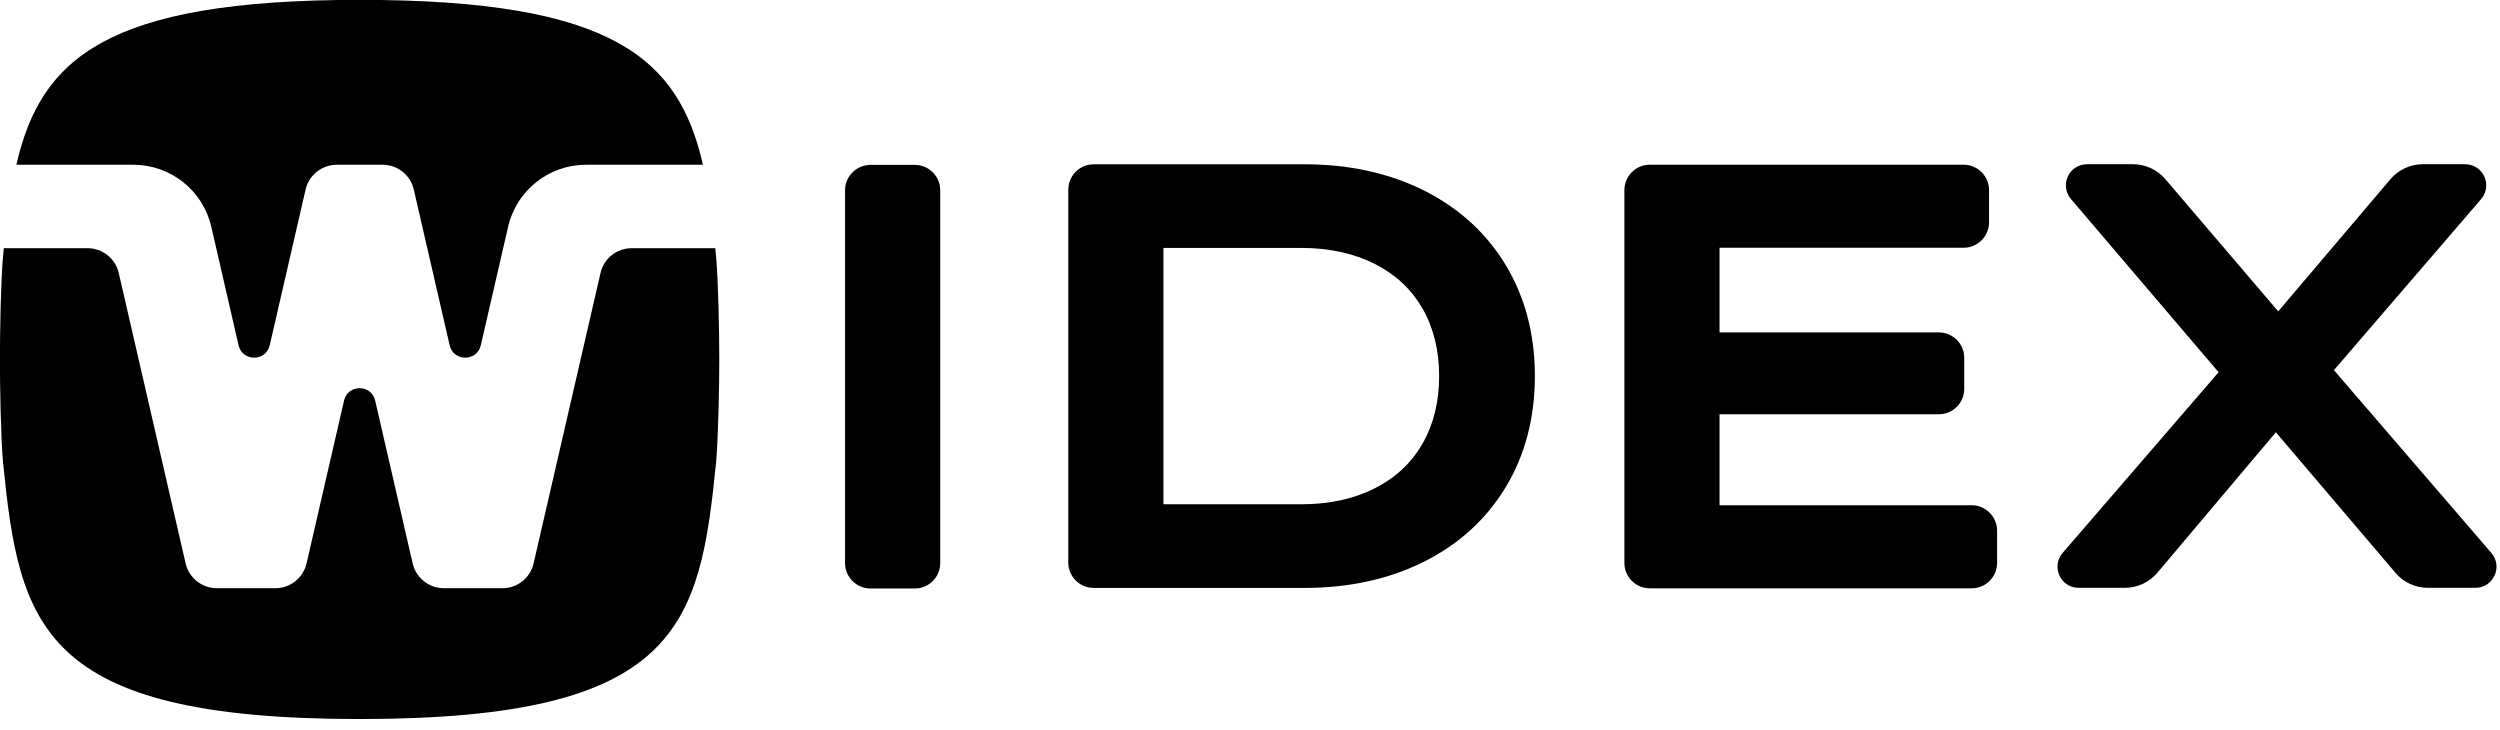
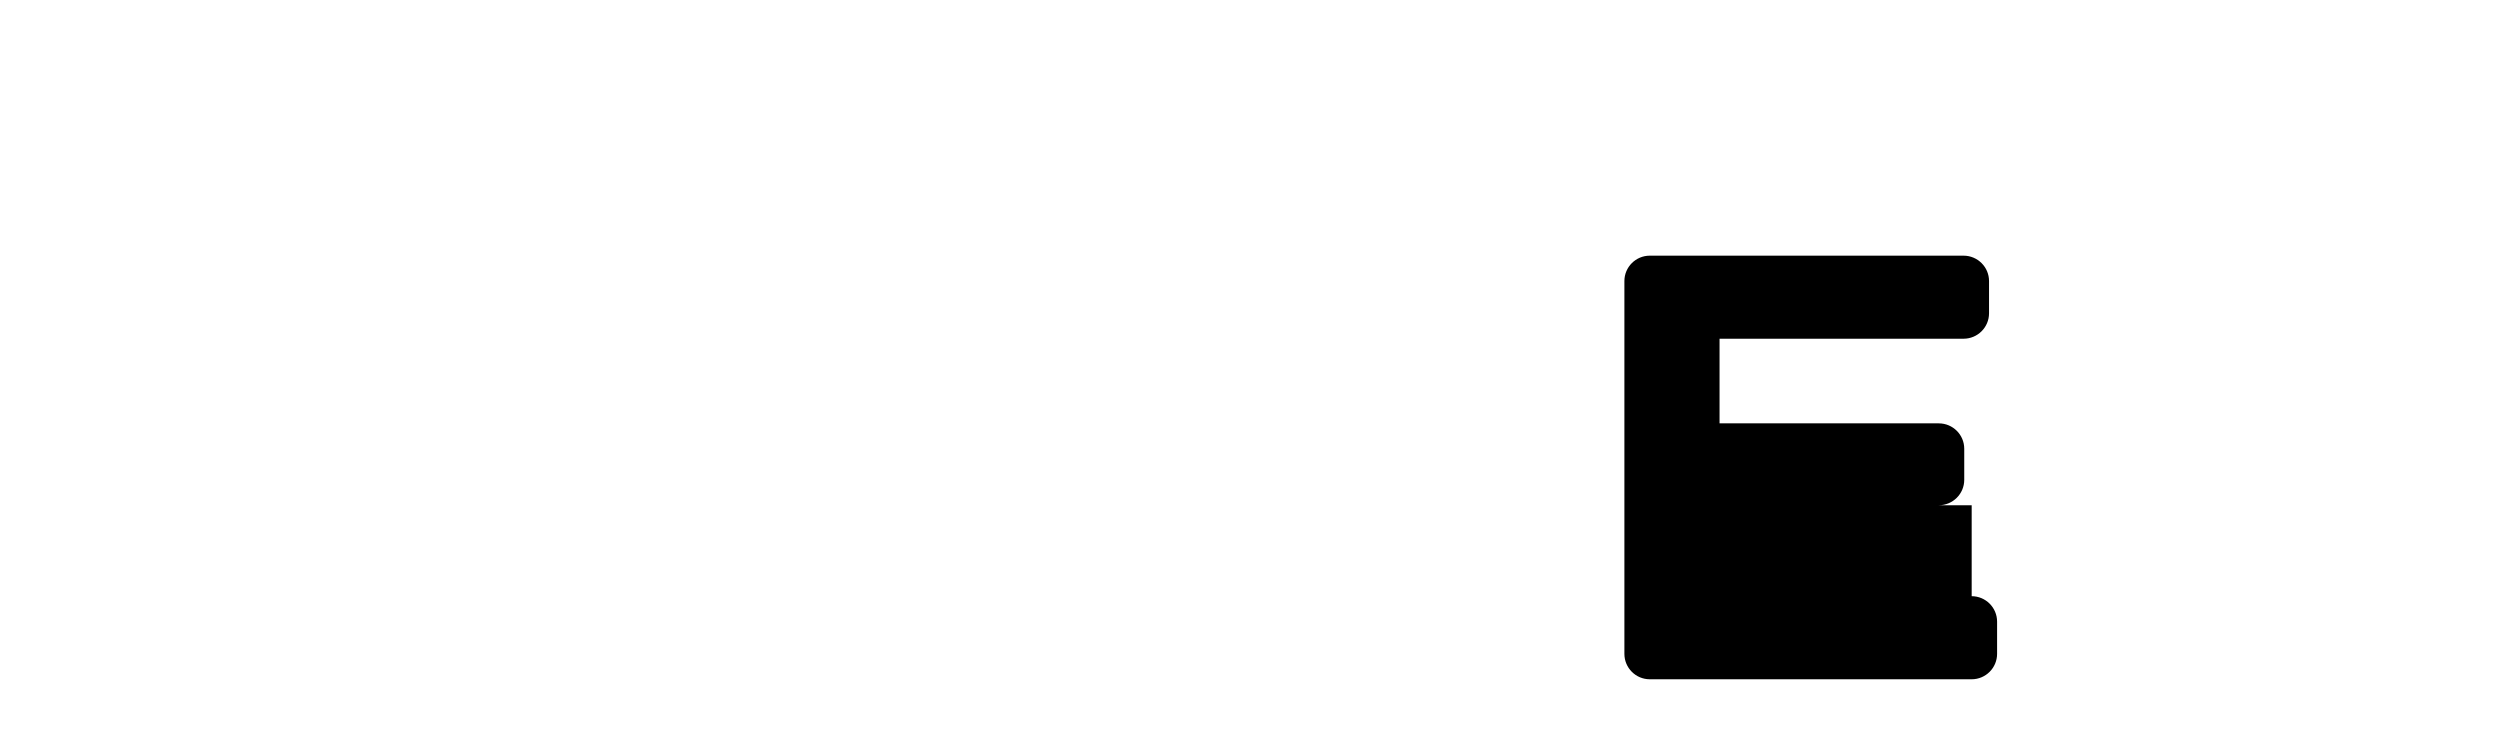
<svg xmlns="http://www.w3.org/2000/svg" clip-rule="evenodd" fill-rule="evenodd" stroke-linejoin="round" stroke-miterlimit="2" version="1.1" viewBox="0 0 113 33" xml:space="preserve">
  <g transform="translate(-475.84 -1465.7)">
    <g transform="matrix(1.334 0 0 1.334 517.19 1492.3)">
-       <path d="m0-14.353h-1.502c-0.475 0-0.862 0.386-0.862 0.861v12.632c0 0.474 0.387 0.86 0.862 0.86h1.502c0.475 0 0.861-0.386 0.861-0.86v-12.632c0-0.475-0.386-0.861-0.861-0.861" fill-rule="nonzero" />
-     </g>
+       </g>
    <g transform="matrix(1.334 0 0 1.334 540.89 1482.7)">
-       <path d="m0 0c0 0.871-0.192 1.644-0.569 2.298-0.374 0.648-0.917 1.154-1.615 1.505-0.71 0.359-1.547 0.54-2.491 0.54h-4.667v-8.686h4.667c0.943 0 1.78 0.182 2.491 0.54 0.697 0.351 1.241 0.857 1.615 1.504 0.377 0.655 0.569 1.428 0.569 2.299m-0.519-6.291c-1.176-0.588-2.534-0.886-4.039-0.886h-7.148c-0.474 0-0.861 0.387-0.861 0.861v12.632c0 0.475 0.387 0.861 0.861 0.861h7.148c1.505 0 2.864-0.298 4.039-0.886 1.186-0.593 2.12-1.445 2.776-2.531 0.654-1.084 0.986-2.349 0.986-3.76s-0.332-2.676-0.986-3.76c-0.656-1.086-1.59-1.938-2.776-2.531" fill-rule="nonzero" />
-     </g>
+       </g>
    <g transform="matrix(1.334 0 0 1.334 564.96 1476.9)">
-       <path d="m0 8.723h-8.543v-3.082h7.429c0.475 0 0.862-0.386 0.862-0.86v-1.054c0-0.475-0.387-0.86-0.862-0.86h-7.429v-2.868h8.269c0.475 0 0.862-0.386 0.862-0.861v-1.093c0-0.474-0.387-0.86-0.862-0.86h-10.633c-0.474 0-0.86 0.386-0.86 0.86v12.632c0 0.475 0.386 0.861 0.86 0.861h10.907c0.474 0 0.861-0.386 0.861-0.861v-1.093c0-0.474-0.387-0.861-0.861-0.861" fill-rule="nonzero" />
+       <path d="m0 8.723h-8.543h7.429c0.475 0 0.862-0.386 0.862-0.86v-1.054c0-0.475-0.387-0.86-0.862-0.86h-7.429v-2.868h8.269c0.475 0 0.862-0.386 0.862-0.861v-1.093c0-0.474-0.387-0.86-0.862-0.86h-10.633c-0.474 0-0.86 0.386-0.86 0.86v12.632c0 0.475 0.386 0.861 0.86 0.861h10.907c0.474 0 0.861-0.386 0.861-0.861v-1.093c0-0.474-0.387-0.861-0.861-0.861" fill-rule="nonzero" />
    </g>
    <g transform="matrix(1.334 0 0 1.334 588.45 1474.7)">
-       <path d="m0 11.989-5.335-6.194 4.988-5.795c0.184-0.215 0.226-0.509 0.108-0.766s-0.367-0.416-0.65-0.416h-1.433c-0.425 0-0.825 0.185-1.1 0.509l-3.8 4.476-3.824-4.479c-0.275-0.322-0.674-0.506-1.098-0.506h-1.557c-0.282 0-0.53 0.159-0.648 0.415-0.119 0.257-0.079 0.549 0.104 0.764l5.003 5.869-5.285 6.122c-0.184 0.215-0.226 0.508-0.108 0.766 0.118 0.257 0.367 0.417 0.65 0.417h1.566c0.426 0 0.828-0.187 1.103-0.512l4.014-4.759 4.053 4.763c0.274 0.323 0.675 0.508 1.099 0.508h1.608c0.284 0 0.533-0.16 0.65-0.417 0.119-0.257 0.077-0.55-0.108-0.765" fill-rule="nonzero" />
-     </g>
+       </g>
    <g transform="matrix(1.334 0 0 1.334 481.87 1474.6)">
-       <path d="m0-1.089c1.261 0 2.355 0.871 2.639 2.1l0.924 4.016c0.13 0.56 0.928 0.56 1.056 0l1.215-5.276c0.114-0.492 0.552-0.84 1.056-0.84h1.555c0.505 0 0.943 0.348 1.055 0.84l1.215 5.276c0.13 0.56 0.927 0.56 1.056 0l0.925-4.016c0.283-1.229 1.378-2.1 2.639-2.1h3.963c-0.824-3.6-3.03-5.587-11.631-5.587-8.591 0-10.806 1.987-11.633 5.587h3.966z" fill-rule="nonzero" />
-     </g>
+       </g>
    <g transform="matrix(1.334 0 0 1.334 508.17 1498.2)">
-       <path d="m0-15.953h-2.833c-0.505 0-0.943 0.348-1.055 0.84l-2.267 9.839c-0.113 0.492-0.55 0.841-1.055 0.841h-1.987c-0.504 0-0.942-0.349-1.056-0.841l-1.27-5.515c-0.129-0.561-0.926-0.561-1.055 0l-1.27 5.515c-0.114 0.492-0.552 0.841-1.056 0.841h-1.986c-0.505 0-0.942-0.349-1.056-0.841l-2.266-9.839c-0.113-0.492-0.551-0.84-1.056-0.84h-2.837c-0.01 0.097-0.02 0.195-0.029 0.294-0.073 0.83-0.104 2.562-0.104 3.473 0 0.909 0.031 2.642 0.104 3.472 0.556 5.561 1.259 8.714 12.084 8.714 10.847 0 11.523-3.153 12.08-8.714 0.072-0.83 0.107-2.563 0.107-3.472 0-0.911-0.035-2.643-0.107-3.473-0.01-0.099-0.02-0.197-0.03-0.294" fill-rule="nonzero" />
-     </g>
+       </g>
  </g>
</svg>